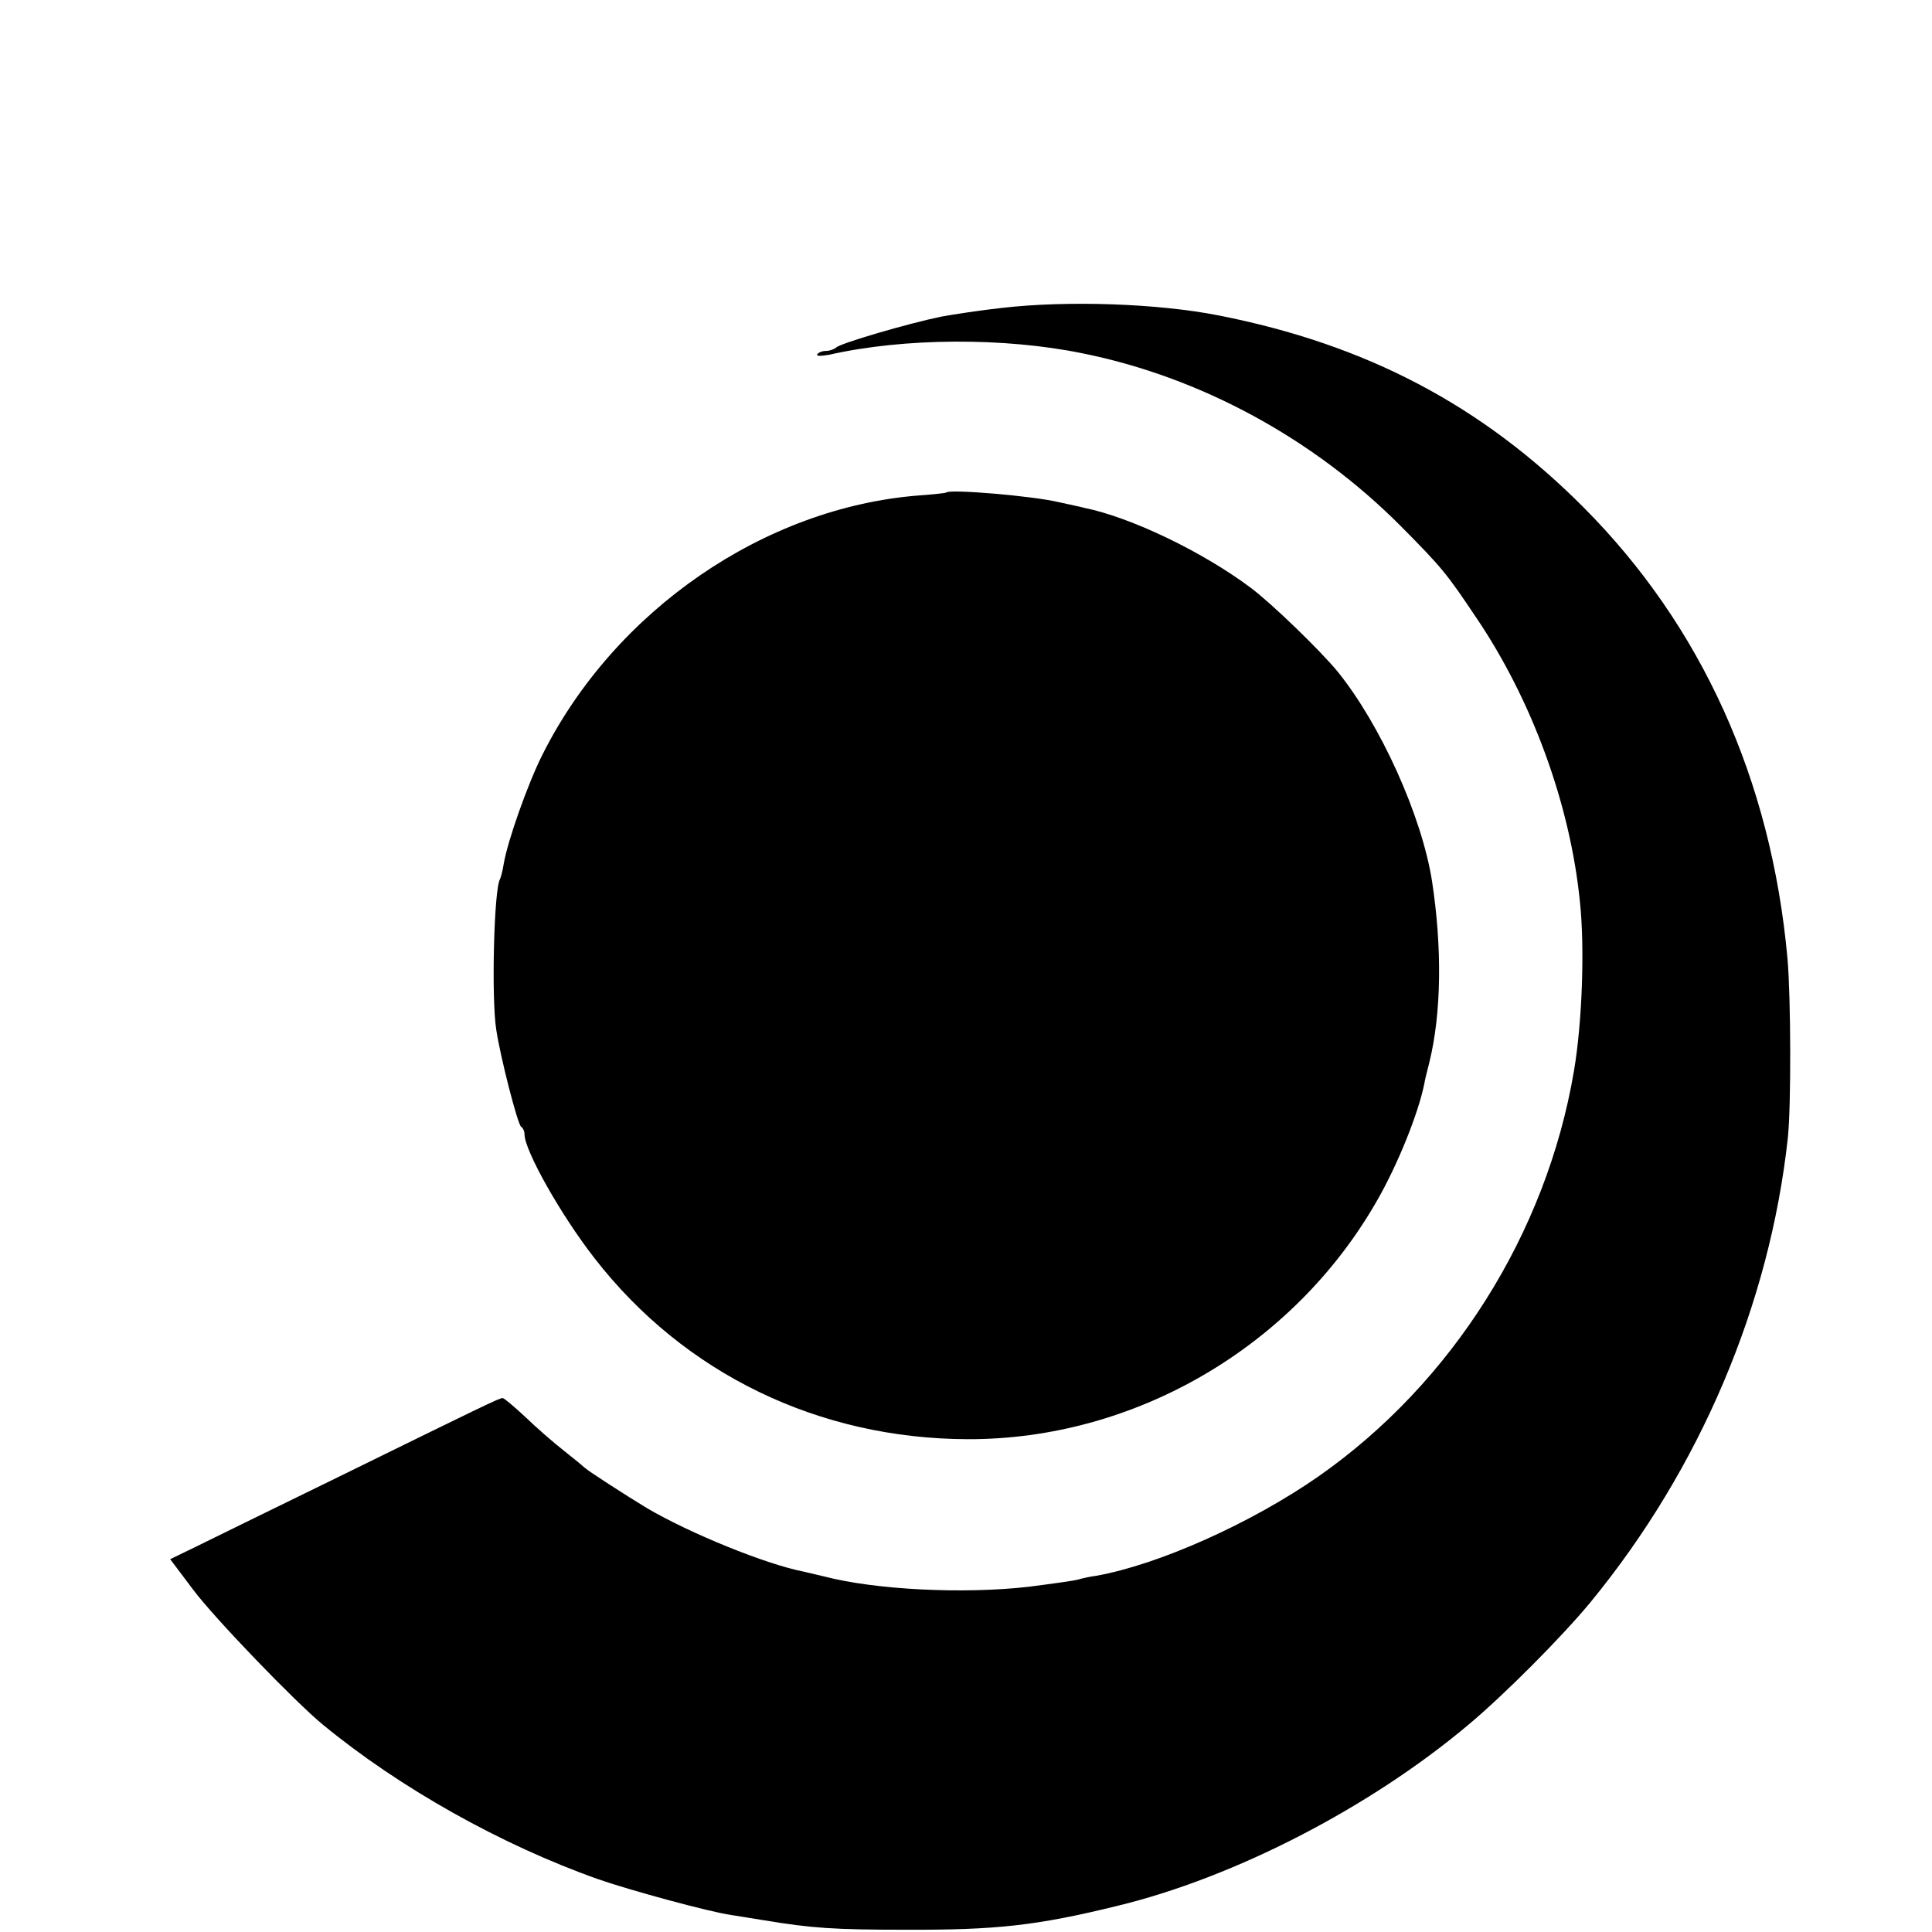
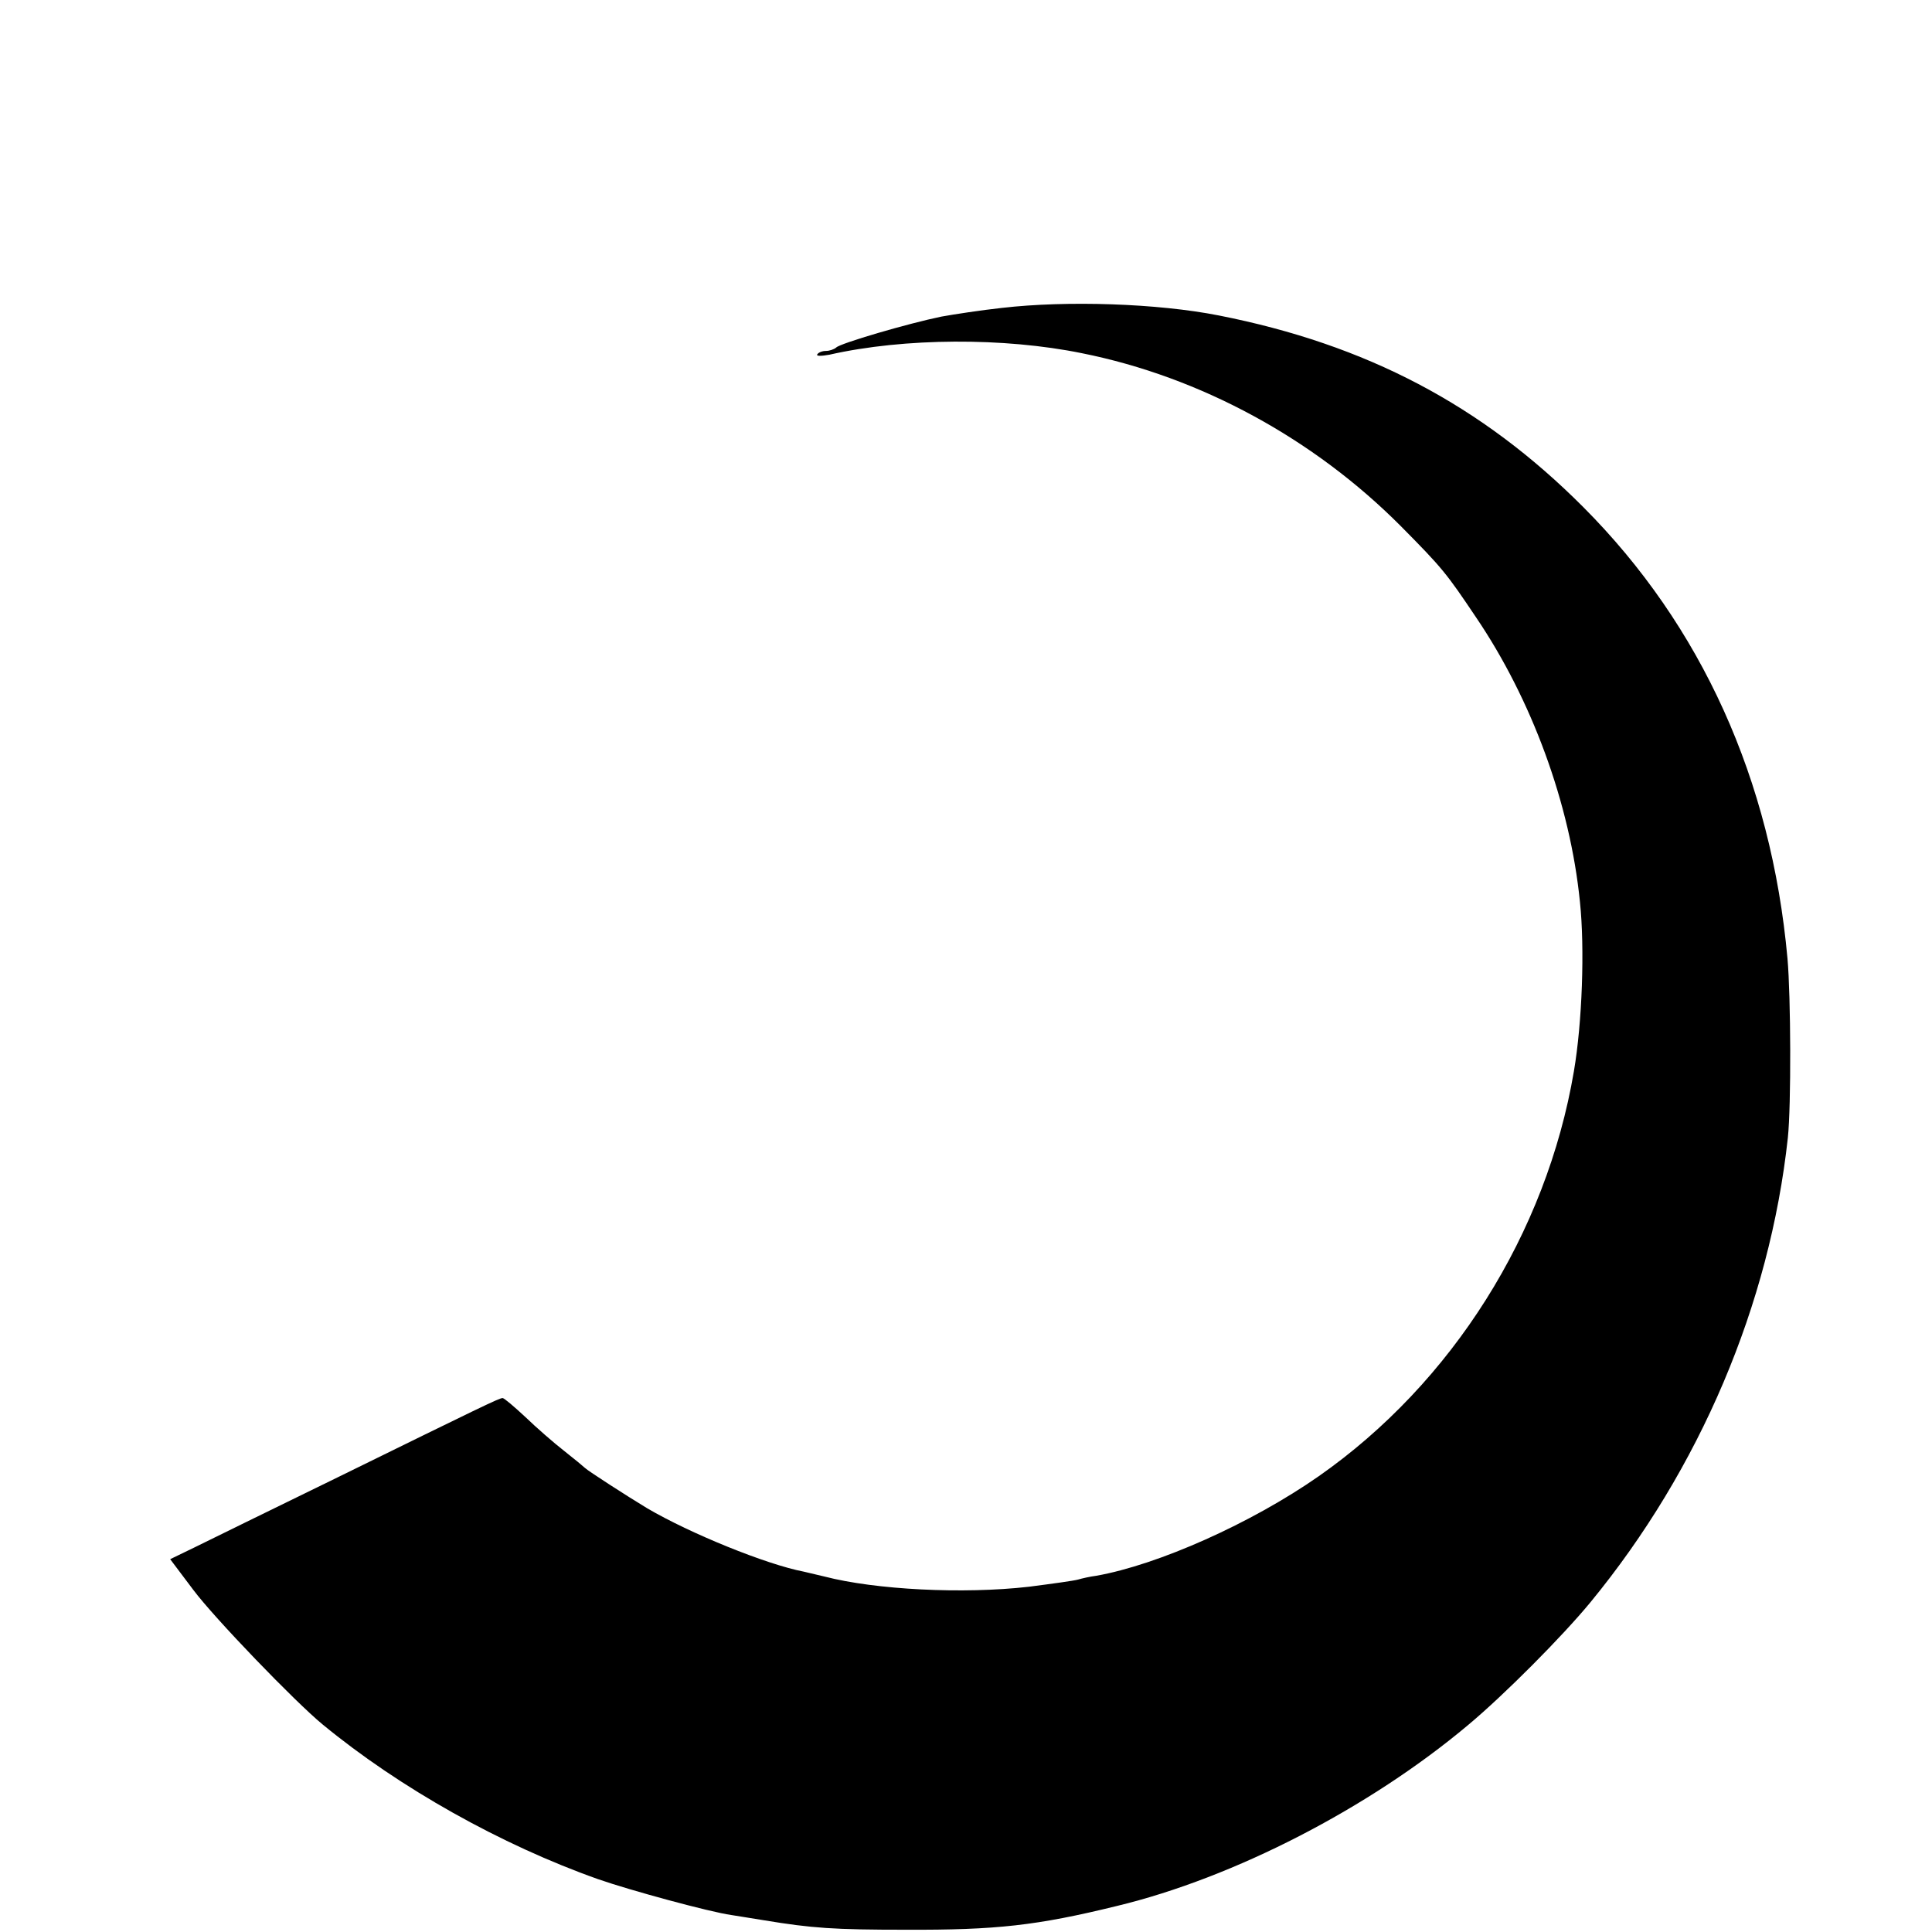
<svg xmlns="http://www.w3.org/2000/svg" version="1.0" width="512pt" height="512pt" viewBox="0 0 512 512" preserveAspectRatio="xMidYMid meet">
  <g transform="translate(0,512) scale(0.1,-0.1)" fill="#000000" stroke="none">
    <path d="M2655 4304 c-55 -6 -127 -17 -160 -23 -88 -18 -269 -71 -279 -82 -6 -5 -18 -9 -27 -9 -10 0 -20 -4 -23 -9 -4 -5 10 -5 32 -1 199 45 463 46 669 4 315 -63 615 -227 845 -458 111 -112 121 -125 199 -241 148 -218 250 -495 276 -755 13 -123 6 -320 -16 -449 -73 -430 -323 -826 -676 -1073 -179 -125 -426 -235 -590 -264 -16 -2 -38 -7 -48 -10 -10 -3 -68 -11 -130 -19 -175 -20 -407 -8 -542 27 -22 5 -47 11 -55 13 -99 19 -301 101 -415 168 -53 32 -157 99 -165 107 -3 3 -27 23 -55 45 -27 21 -74 62 -103 90 -29 27 -56 50 -60 50 -9 0 -56 -23 -437 -210 -176 -86 -348 -170 -382 -187 l-62 -30 61 -81 c56 -75 270 -297 343 -357 204 -168 473 -319 730 -410 86 -30 296 -87 353 -95 15 -2 54 -9 87 -14 127 -21 186 -25 375 -25 240 -1 348 11 560 63 311 75 669 260 930 479 96 80 251 236 325 326 290 353 475 789 523 1231 9 85 8 374 -1 475 -43 474 -228 882 -541 1196 -269 270 -575 431 -966 508 -162 32 -402 40 -575 20z" />
-     <path d="M2508 3815 c-2 -2 -34 -5 -73 -8 -409 -32 -805 -304 -997 -686 -39 -77 -93 -230 -103 -290 -3 -19 -8 -37 -10 -41 -16 -26 -23 -315 -10 -398 11 -74 57 -252 66 -258 5 -3 9 -12 9 -20 0 -43 97 -215 186 -329 237 -305 593 -478 989 -479 441 -1 861 243 1083 630 55 95 111 233 127 314 0 3 6 28 13 55 32 130 34 304 7 480 -27 172 -136 414 -250 555 -46 56 -174 180 -230 222 -128 96 -318 187 -441 212 -10 3 -41 9 -67 15 -71 17 -289 35 -299 26z" />
  </g>
</svg>